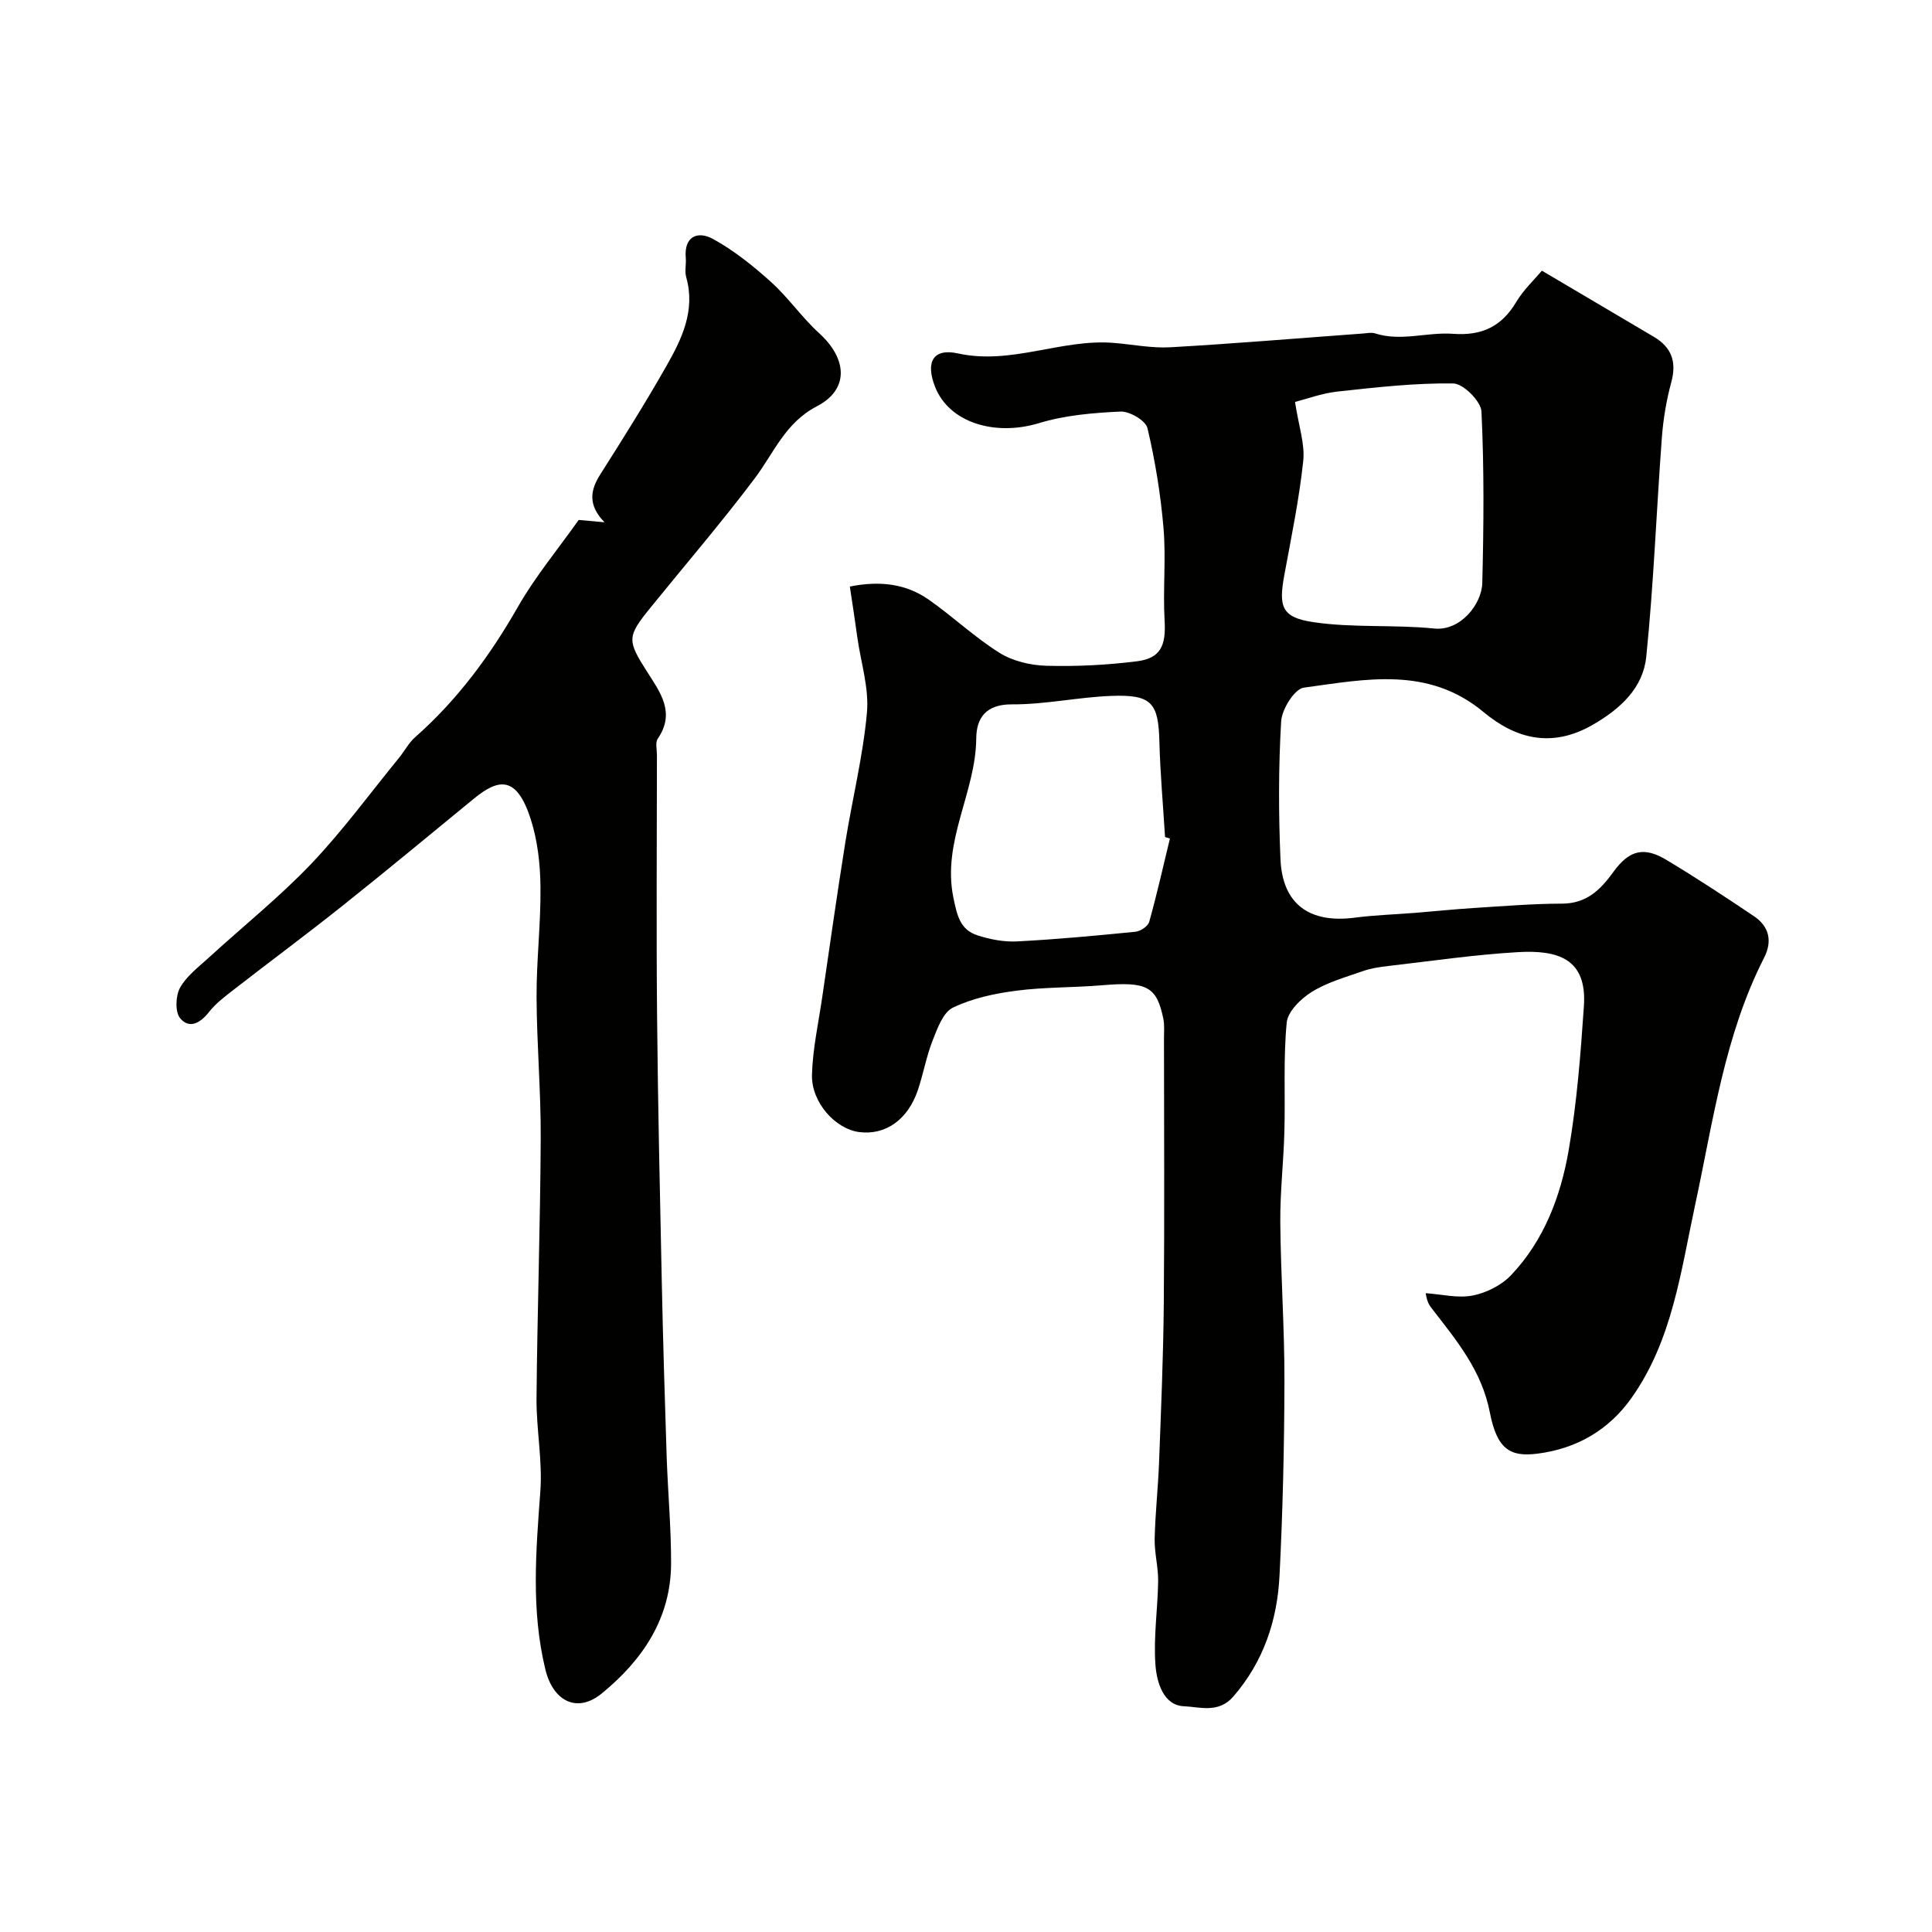
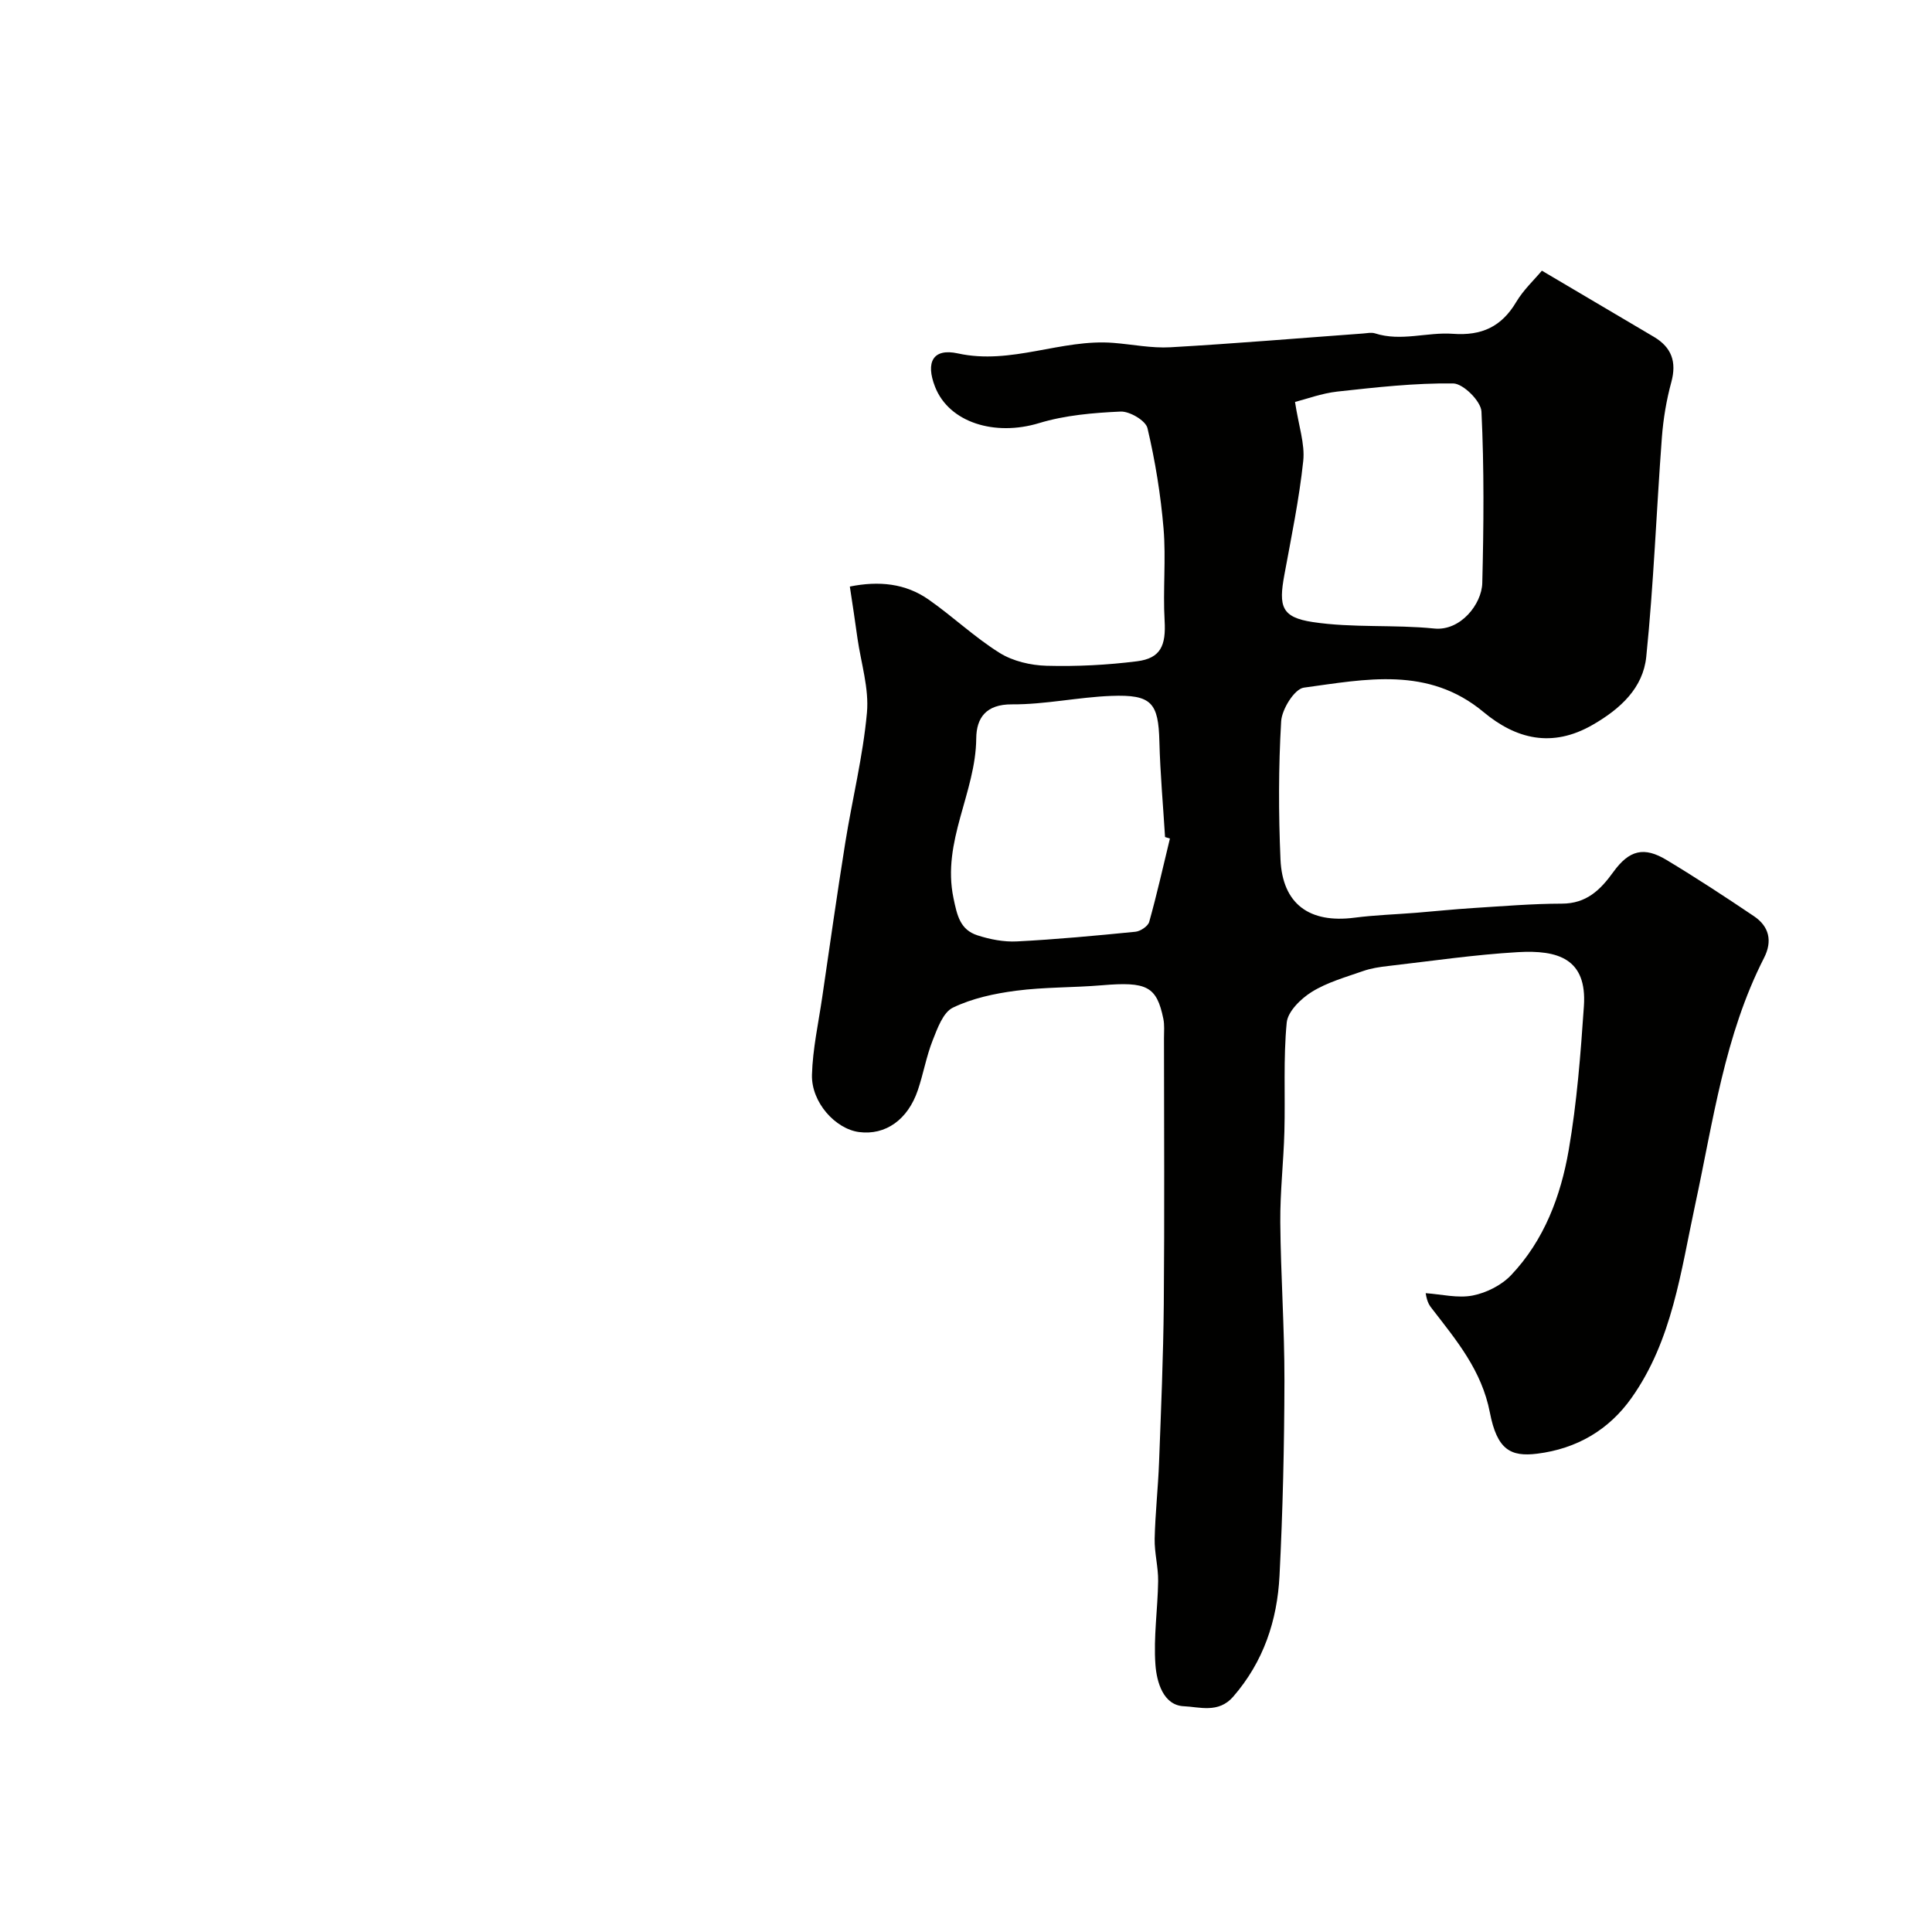
<svg xmlns="http://www.w3.org/2000/svg" enable-background="new 0 0 400 400" viewBox="0 0 400 400">
  <g fill="#010100">
    <path d="m175.95 121.44c6.01-1.21 11.51-.67 16.32 2.7 5.02 3.51 9.51 7.8 14.68 11.03 2.75 1.72 6.43 2.58 9.72 2.67 6.24.17 12.54-.15 18.74-.93 4.92-.62 6.01-3.29 5.71-8.42-.37-6.34.31-12.75-.22-19.07-.59-6.98-1.72-13.97-3.33-20.78-.37-1.56-3.69-3.51-5.56-3.43-5.67.26-11.49.75-16.88 2.39-9.15 2.78-18.62-.1-21.53-7.5-2.01-5.12-.44-8.06 4.72-6.93 11.08 2.44 21.39-3.04 32.2-2.18 3.93.31 7.89 1.13 11.79.91 13.3-.76 26.59-1.88 39.88-2.85.83-.06 1.74-.27 2.49-.03 5.39 1.74 10.79-.3 16.12.09 5.97.44 10.08-1.47 13.12-6.59 1.48-2.49 3.69-4.54 5.31-6.48 8.06 4.76 15.63 9.22 23.19 13.7 3.66 2.17 4.75 5.16 3.61 9.37-1.02 3.74-1.67 7.64-1.96 11.51-1.13 15.12-1.69 30.29-3.23 45.36-.66 6.44-5.3 10.75-11.08 14.08-8.44 4.87-15.91 2.94-22.6-2.63-11.47-9.56-24.47-6.79-37.22-5.06-1.92.26-4.55 4.47-4.69 6.98-.56 9.5-.55 19.06-.14 28.57.41 9.27 6 13.28 15.31 12.08 4.24-.55 8.53-.68 12.79-1.02 3.93-.32 7.85-.73 11.79-.98 6.11-.38 12.23-.9 18.34-.91 5.1 0 7.97-2.8 10.68-6.55 3.31-4.58 6.37-5.29 11.01-2.5 6.15 3.7 12.16 7.64 18.11 11.65 3.16 2.13 3.86 5.16 2.08 8.64-8.18 16.05-10.51 33.73-14.24 51.03-2.98 13.8-4.72 28.1-13.18 40.05-4.7 6.65-11.36 10.54-19.54 11.56-5.53.69-8.31-.84-9.8-8.53-1.69-8.72-6.9-14.91-11.95-21.45-.49-.64-1.02-1.24-1.34-3.25 3.26.22 6.65 1.09 9.75.48 2.85-.56 5.98-2.14 7.96-4.24 6.82-7.2 10.25-16.33 11.9-25.84 1.7-9.84 2.47-19.86 3.15-29.84.67-9.85-5.41-11.64-13.65-11.17-8.98.52-17.92 1.84-26.87 2.87-1.77.2-3.57.47-5.24 1.06-3.6 1.26-7.39 2.32-10.58 4.3-2.25 1.4-4.97 4.05-5.19 6.36-.72 7.46-.28 15.03-.48 22.55-.17 6.27-.9 12.54-.85 18.8.09 10.93.88 21.86.86 32.8-.03 13.46-.34 26.92-1.02 40.36-.47 9.27-3.3 17.81-9.6 25.06-3.05 3.51-7.04 2.09-10.18 1.97-4.3-.17-5.65-5.03-5.91-8.6-.42-5.72.48-11.53.56-17.3.04-2.92-.78-5.85-.72-8.77.12-5.27.71-10.53.91-15.8.41-10.93.88-21.86.98-32.79.16-18.36.05-36.72.04-55.08 0-1.33.13-2.7-.13-3.98-1.38-6.74-3.42-7.74-12.73-6.95-5.91.5-11.9.36-17.77 1.13-4.46.58-9.07 1.57-13.07 3.5-2.04.98-3.21 4.3-4.2 6.8-1.3 3.3-1.91 6.87-3.05 10.25-2.08 6.18-6.73 9.42-12.18 8.71-4.89-.64-9.91-6.15-9.75-11.87.15-5.36 1.34-10.69 2.12-16.03 1.56-10.66 3.07-21.34 4.77-31.98 1.44-8.99 3.67-17.9 4.49-26.94.46-5.03-1.22-10.26-1.96-15.4-.48-3.54-1.03-7.07-1.58-10.72zm66.27 52.17c-.34-.1-.67-.21-1.01-.31-.4-6.58-1-13.15-1.17-19.74-.2-8.06-1.59-9.8-9.97-9.48-6.86.26-13.7 1.79-20.54 1.75-5.41-.04-7.37 2.83-7.41 7.04-.09 11.22-7.15 21.32-4.72 33.03.76 3.68 1.39 6.59 4.97 7.75 2.6.84 5.46 1.4 8.17 1.26 8.19-.42 16.36-1.19 24.53-2 1.04-.1 2.6-1.14 2.86-2.04 1.6-5.71 2.89-11.5 4.29-17.26zm25.9-90.39c.75 4.97 2.08 8.69 1.7 12.23-.84 7.91-2.47 15.75-3.91 23.59-1.2 6.51-.61 8.77 5.88 9.75 8.26 1.25 16.81.49 25.16 1.34 5.44.55 9.83-5.06 9.94-9.42.3-11.83.4-23.69-.17-35.51-.1-2.13-3.77-5.78-5.83-5.81-8-.11-16.03.81-24.01 1.68-3.28.37-6.47 1.57-8.76 2.15z" />
-     <path d="m119.81 107.65c1.05.09 2.79.25 5.35.48-3.42-3.51-3.01-6.56-.89-9.89 4.7-7.4 9.37-14.84 13.71-22.47 3.2-5.63 6.04-11.5 4.09-18.39-.35-1.24.03-2.66-.09-3.98-.4-4.58 2.58-5.59 5.59-3.95 4.36 2.38 8.35 5.59 12.06 8.93 3.59 3.24 6.39 7.35 9.97 10.61 5.89 5.36 6.19 11.67-.48 15.13-6.54 3.39-8.9 9.66-12.87 14.94-6.9 9.16-14.39 17.88-21.62 26.8-4.83 5.96-4.82 6.71-.61 13.29 2.71 4.24 5.84 8.42 2.17 13.77-.55.81-.18 2.28-.18 3.44-.01 18-.14 35.99.03 53.99.17 18.43.59 36.86.98 55.29.25 11.93.61 23.87 1 35.8.25 7.44.94 14.87.92 22.3-.04 11.37-5.96 20.01-14.35 26.87-5.16 4.22-10.1 1.54-11.67-4.94-2.99-12.27-1.96-24.52-1.05-36.88.47-6.38-.84-12.86-.79-19.29.16-17.93.78-35.86.87-53.8.05-9.76-.82-19.53-.86-29.3-.03-7.6.9-15.2.81-22.8-.05-4.69-.59-9.57-2.02-14.01-2.9-9.02-6.62-8.45-11.74-4.26-9.06 7.42-18.07 14.91-27.24 22.21-7.42 5.91-15.06 11.57-22.55 17.39-1.8 1.4-3.69 2.82-5.08 4.6-1.8 2.31-4.1 3.55-5.97 1.29-1.08-1.3-.95-4.64-.03-6.31 1.35-2.44 3.84-4.3 5.97-6.25 7.06-6.47 14.59-12.49 21.18-19.4 6.54-6.87 12.18-14.6 18.2-21.97 1.14-1.39 1.99-3.08 3.32-4.25 8.74-7.71 15.51-16.88 21.28-26.98 3.55-6.23 8.22-11.84 12.59-18.01z" />
  </g>
</svg>